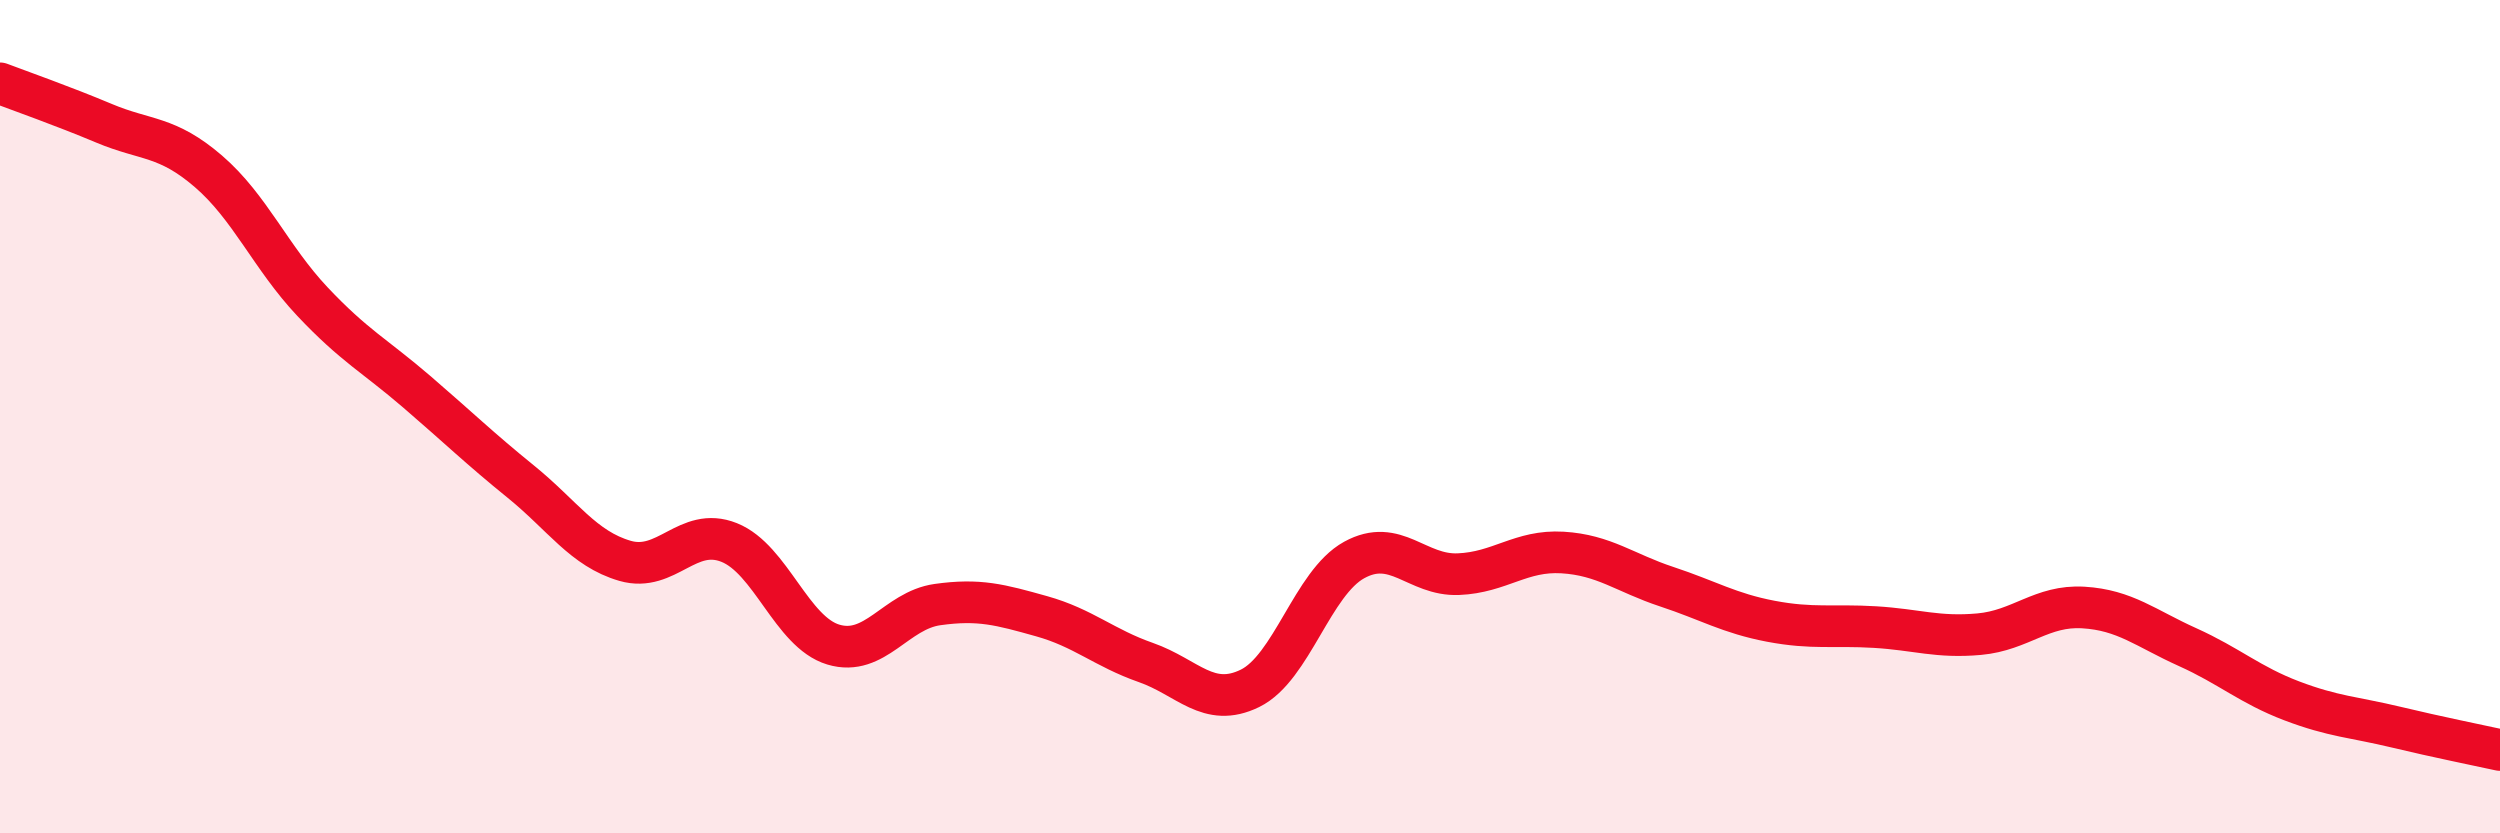
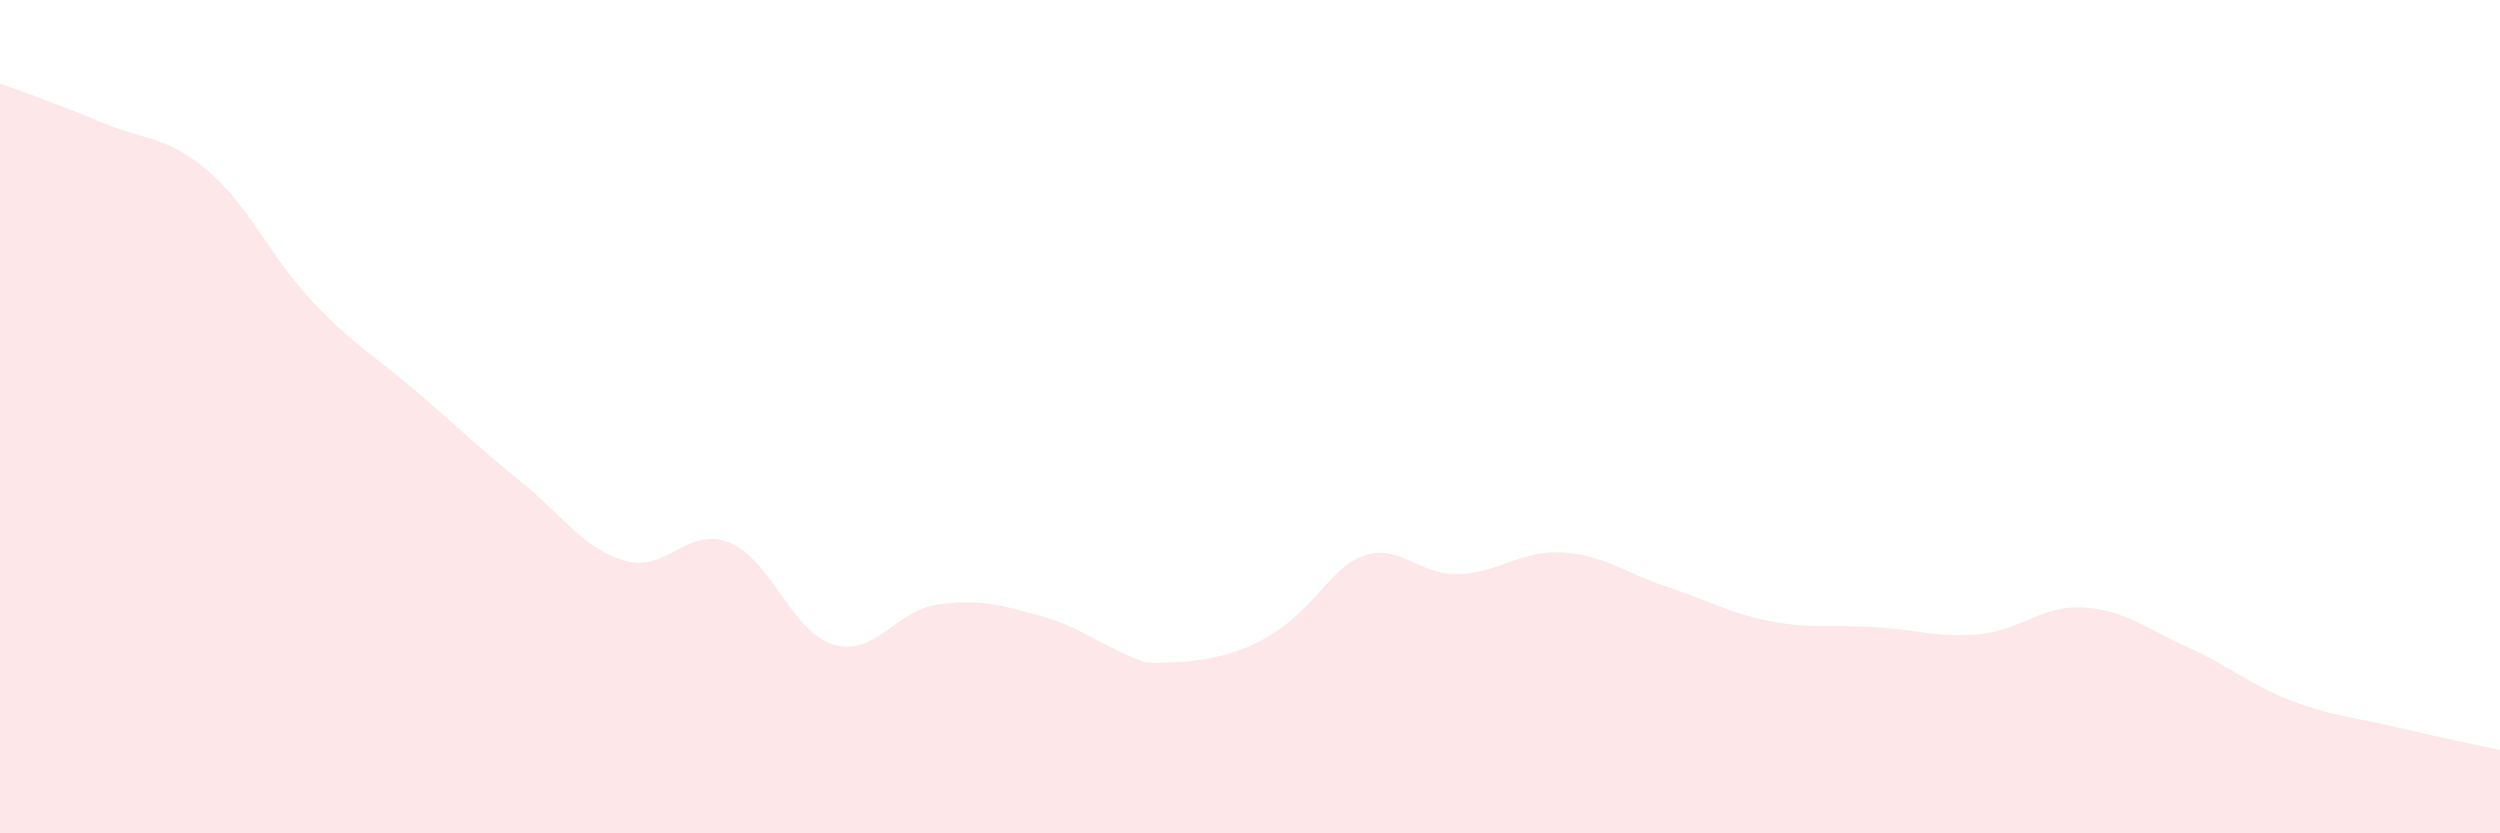
<svg xmlns="http://www.w3.org/2000/svg" width="60" height="20" viewBox="0 0 60 20">
-   <path d="M 0,2 C 0.5,2.19 1.5,2.54 2.5,2.96 C 3.5,3.38 4,3.25 5,4.11 C 6,4.97 6.5,6.18 7.5,7.24 C 8.5,8.3 9,8.54 10,9.4 C 11,10.26 11.5,10.75 12.5,11.56 C 13.5,12.37 14,13.17 15,13.46 C 16,13.75 16.5,12.62 17.5,13.02 C 18.5,13.42 19,15.17 20,15.47 C 21,15.77 21.5,14.65 22.5,14.51 C 23.5,14.37 24,14.51 25,14.79 C 26,15.07 26.5,15.55 27.5,15.9 C 28.5,16.25 29,17.01 30,16.52 C 31,16.03 31.5,13.99 32.5,13.44 C 33.5,12.89 34,13.82 35,13.78 C 36,13.74 36.5,13.2 37.5,13.26 C 38.5,13.32 39,13.75 40,14.08 C 41,14.41 41.5,14.72 42.5,14.91 C 43.5,15.1 44,14.99 45,15.05 C 46,15.11 46.5,15.31 47.5,15.22 C 48.5,15.13 49,14.52 50,14.58 C 51,14.64 51.5,15.08 52.5,15.53 C 53.5,15.98 54,16.44 55,16.82 C 56,17.2 56.5,17.21 57.5,17.45 C 58.5,17.69 59.5,17.89 60,18L60 20L0 20Z" fill="#EB0A25" opacity="0.1" stroke-linecap="round" stroke-linejoin="round" />
-   <path d="M 0,2 C 0.5,2.19 1.5,2.54 2.5,2.96 C 3.5,3.38 4,3.25 5,4.11 C 6,4.97 6.5,6.18 7.5,7.24 C 8.5,8.3 9,8.54 10,9.4 C 11,10.26 11.5,10.75 12.5,11.56 C 13.5,12.37 14,13.17 15,13.46 C 16,13.75 16.5,12.62 17.5,13.02 C 18.5,13.42 19,15.17 20,15.47 C 21,15.77 21.5,14.65 22.5,14.51 C 23.5,14.37 24,14.51 25,14.79 C 26,15.07 26.5,15.55 27.5,15.9 C 28.5,16.25 29,17.01 30,16.52 C 31,16.03 31.5,13.99 32.5,13.44 C 33.5,12.89 34,13.82 35,13.78 C 36,13.74 36.5,13.2 37.5,13.26 C 38.5,13.32 39,13.75 40,14.08 C 41,14.41 41.5,14.72 42.5,14.91 C 43.5,15.1 44,14.99 45,15.05 C 46,15.11 46.5,15.31 47.5,15.22 C 48.5,15.13 49,14.52 50,14.58 C 51,14.64 51.5,15.08 52.5,15.53 C 53.5,15.98 54,16.44 55,16.82 C 56,17.2 56.5,17.21 57.5,17.45 C 58.5,17.69 59.5,17.89 60,18" stroke="#EB0A25" stroke-width="1" fill="none" stroke-linecap="round" stroke-linejoin="round" />
+   <path d="M 0,2 C 0.5,2.19 1.5,2.54 2.5,2.96 C 3.5,3.38 4,3.25 5,4.11 C 6,4.97 6.5,6.18 7.5,7.24 C 8.5,8.3 9,8.54 10,9.4 C 11,10.26 11.5,10.75 12.5,11.56 C 13.5,12.37 14,13.17 15,13.46 C 16,13.75 16.5,12.62 17.5,13.02 C 18.5,13.42 19,15.17 20,15.47 C 21,15.77 21.5,14.65 22.5,14.51 C 23.5,14.37 24,14.51 25,14.79 C 26,15.07 26.5,15.55 27.5,15.9 C 31,16.03 31.5,13.99 32.5,13.44 C 33.5,12.89 34,13.82 35,13.78 C 36,13.74 36.5,13.2 37.5,13.26 C 38.5,13.32 39,13.75 40,14.08 C 41,14.41 41.5,14.72 42.5,14.91 C 43.5,15.1 44,14.99 45,15.05 C 46,15.11 46.5,15.31 47.5,15.22 C 48.5,15.13 49,14.52 50,14.58 C 51,14.64 51.5,15.08 52.5,15.53 C 53.5,15.98 54,16.44 55,16.82 C 56,17.2 56.5,17.21 57.5,17.45 C 58.5,17.69 59.5,17.89 60,18L60 20L0 20Z" fill="#EB0A25" opacity="0.1" stroke-linecap="round" stroke-linejoin="round" />
</svg>